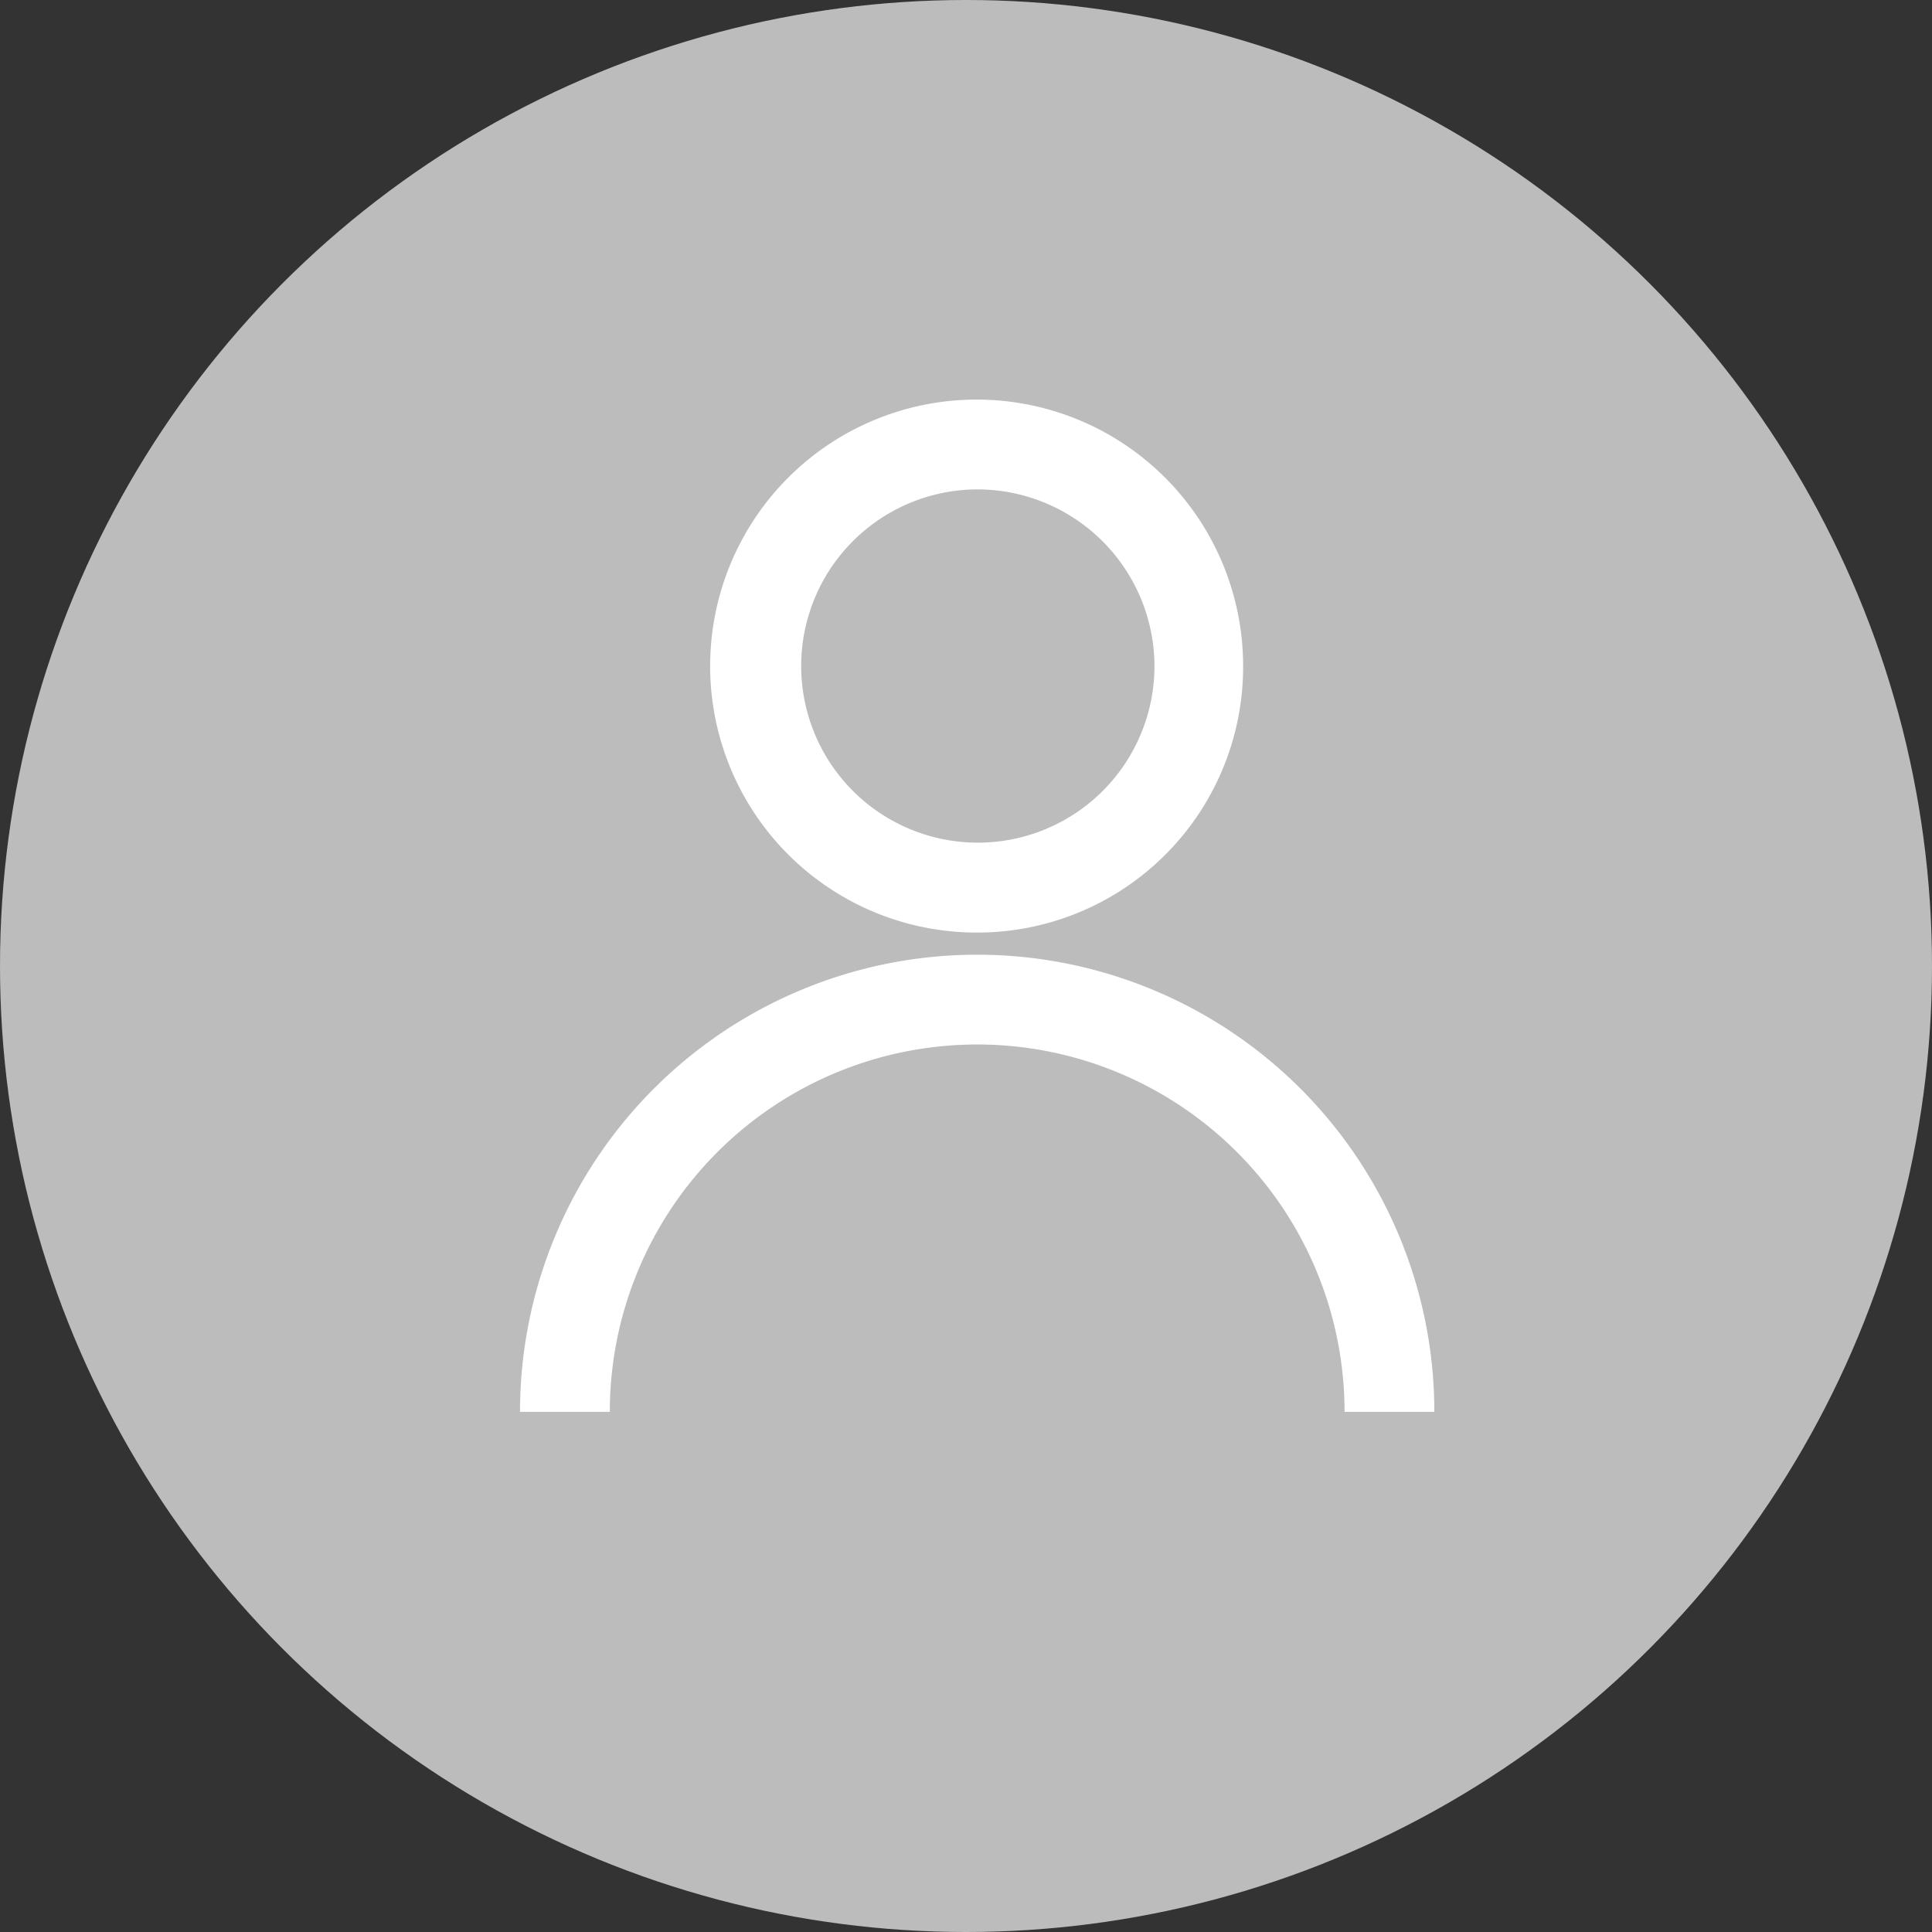
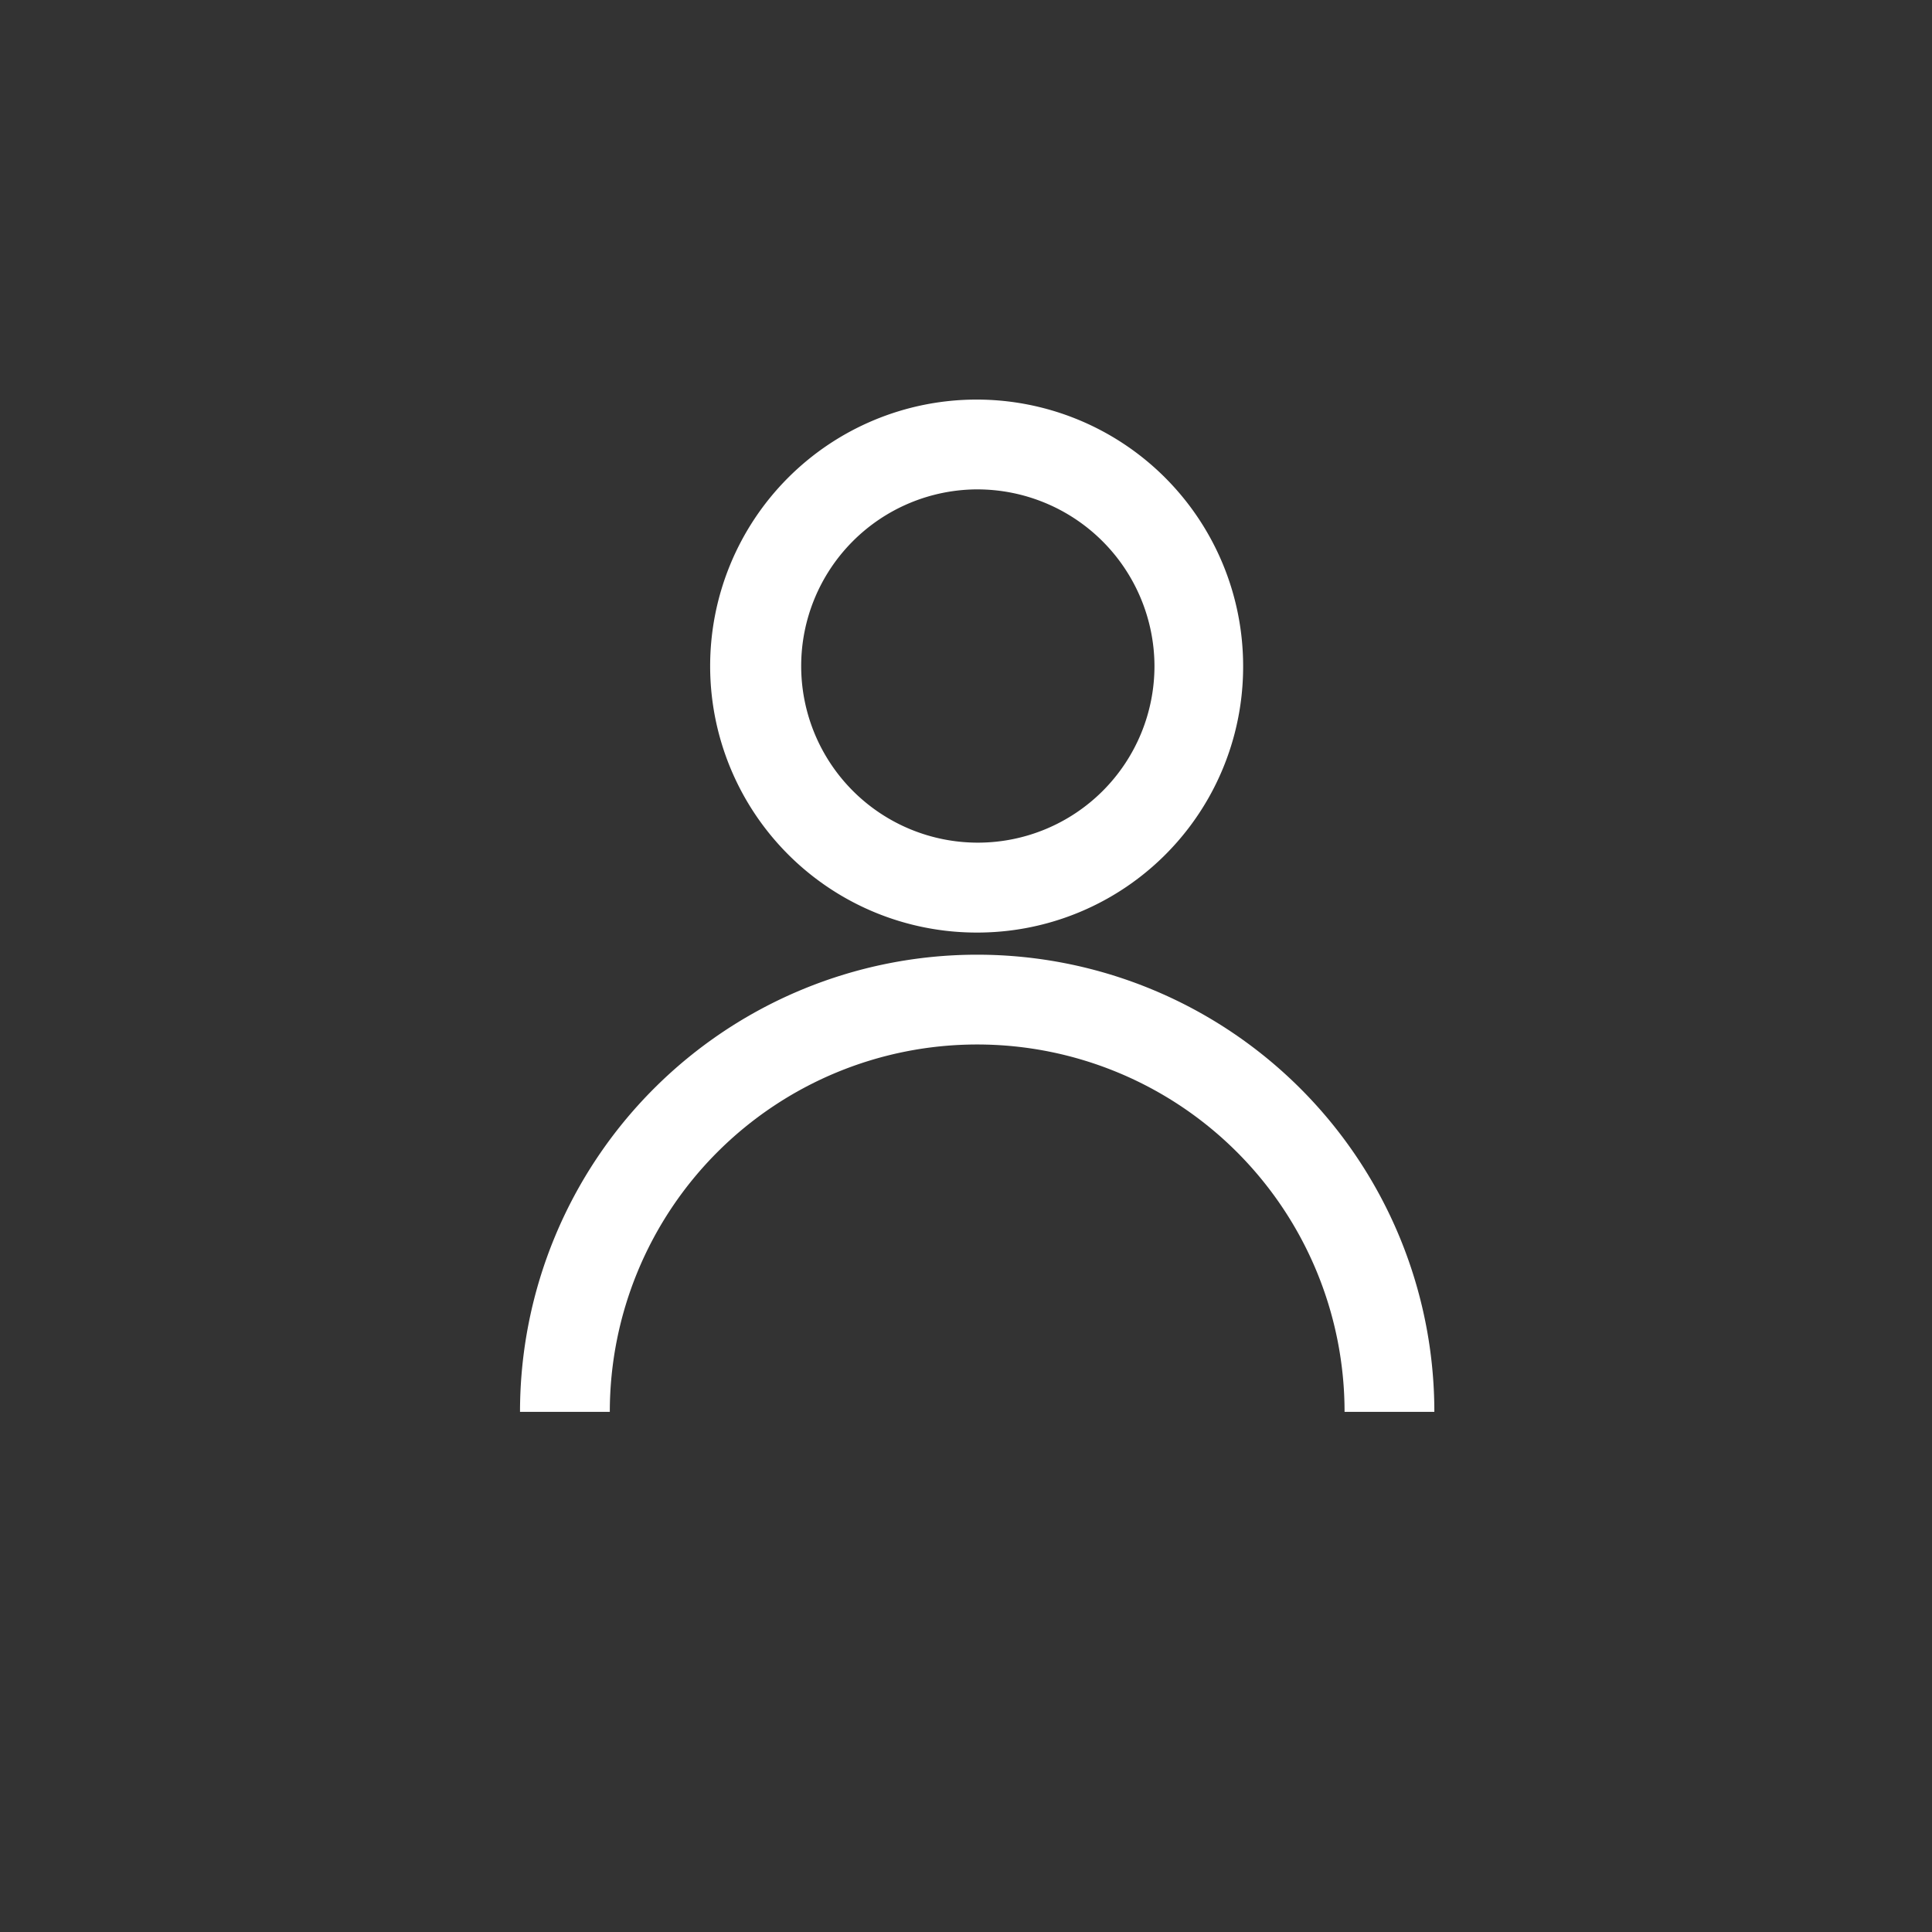
<svg xmlns="http://www.w3.org/2000/svg" id="icon-profile-grey" width="140" height="140" viewBox="0 0 140 140">
  <rect x="0" y="0" width="140" height="140" fill="#333333" stroke="none" />
-   <circle id="Ellipse_222" data-name="Ellipse 222" cx="70" cy="70" r="70" fill="#bcbcbc" />
  <g id="np_profile_929364_000000" transform="translate(37.683 28.956)">
    <path id="Path_9562" data-name="Path 9562" d="M46.469,45.223a19.311,19.311,0,1,1,19.27-19.352A19.26,19.26,0,0,1,46.469,45.223Zm0-32.115A12.8,12.8,0,1,0,59.314,25.872,12.841,12.841,0,0,0,46.469,13.109Z" transform="translate(-13.34 -6.602)" fill="#fff" />
    <path id="Path_9563" data-name="Path 9563" d="M77.057,87.327H70.55a26.621,26.621,0,1,0-53.243,0H10.8a33.128,33.128,0,1,1,66.256,0Z" transform="translate(-10.801 -13.974)" fill="#fff" />
  </g>
</svg>